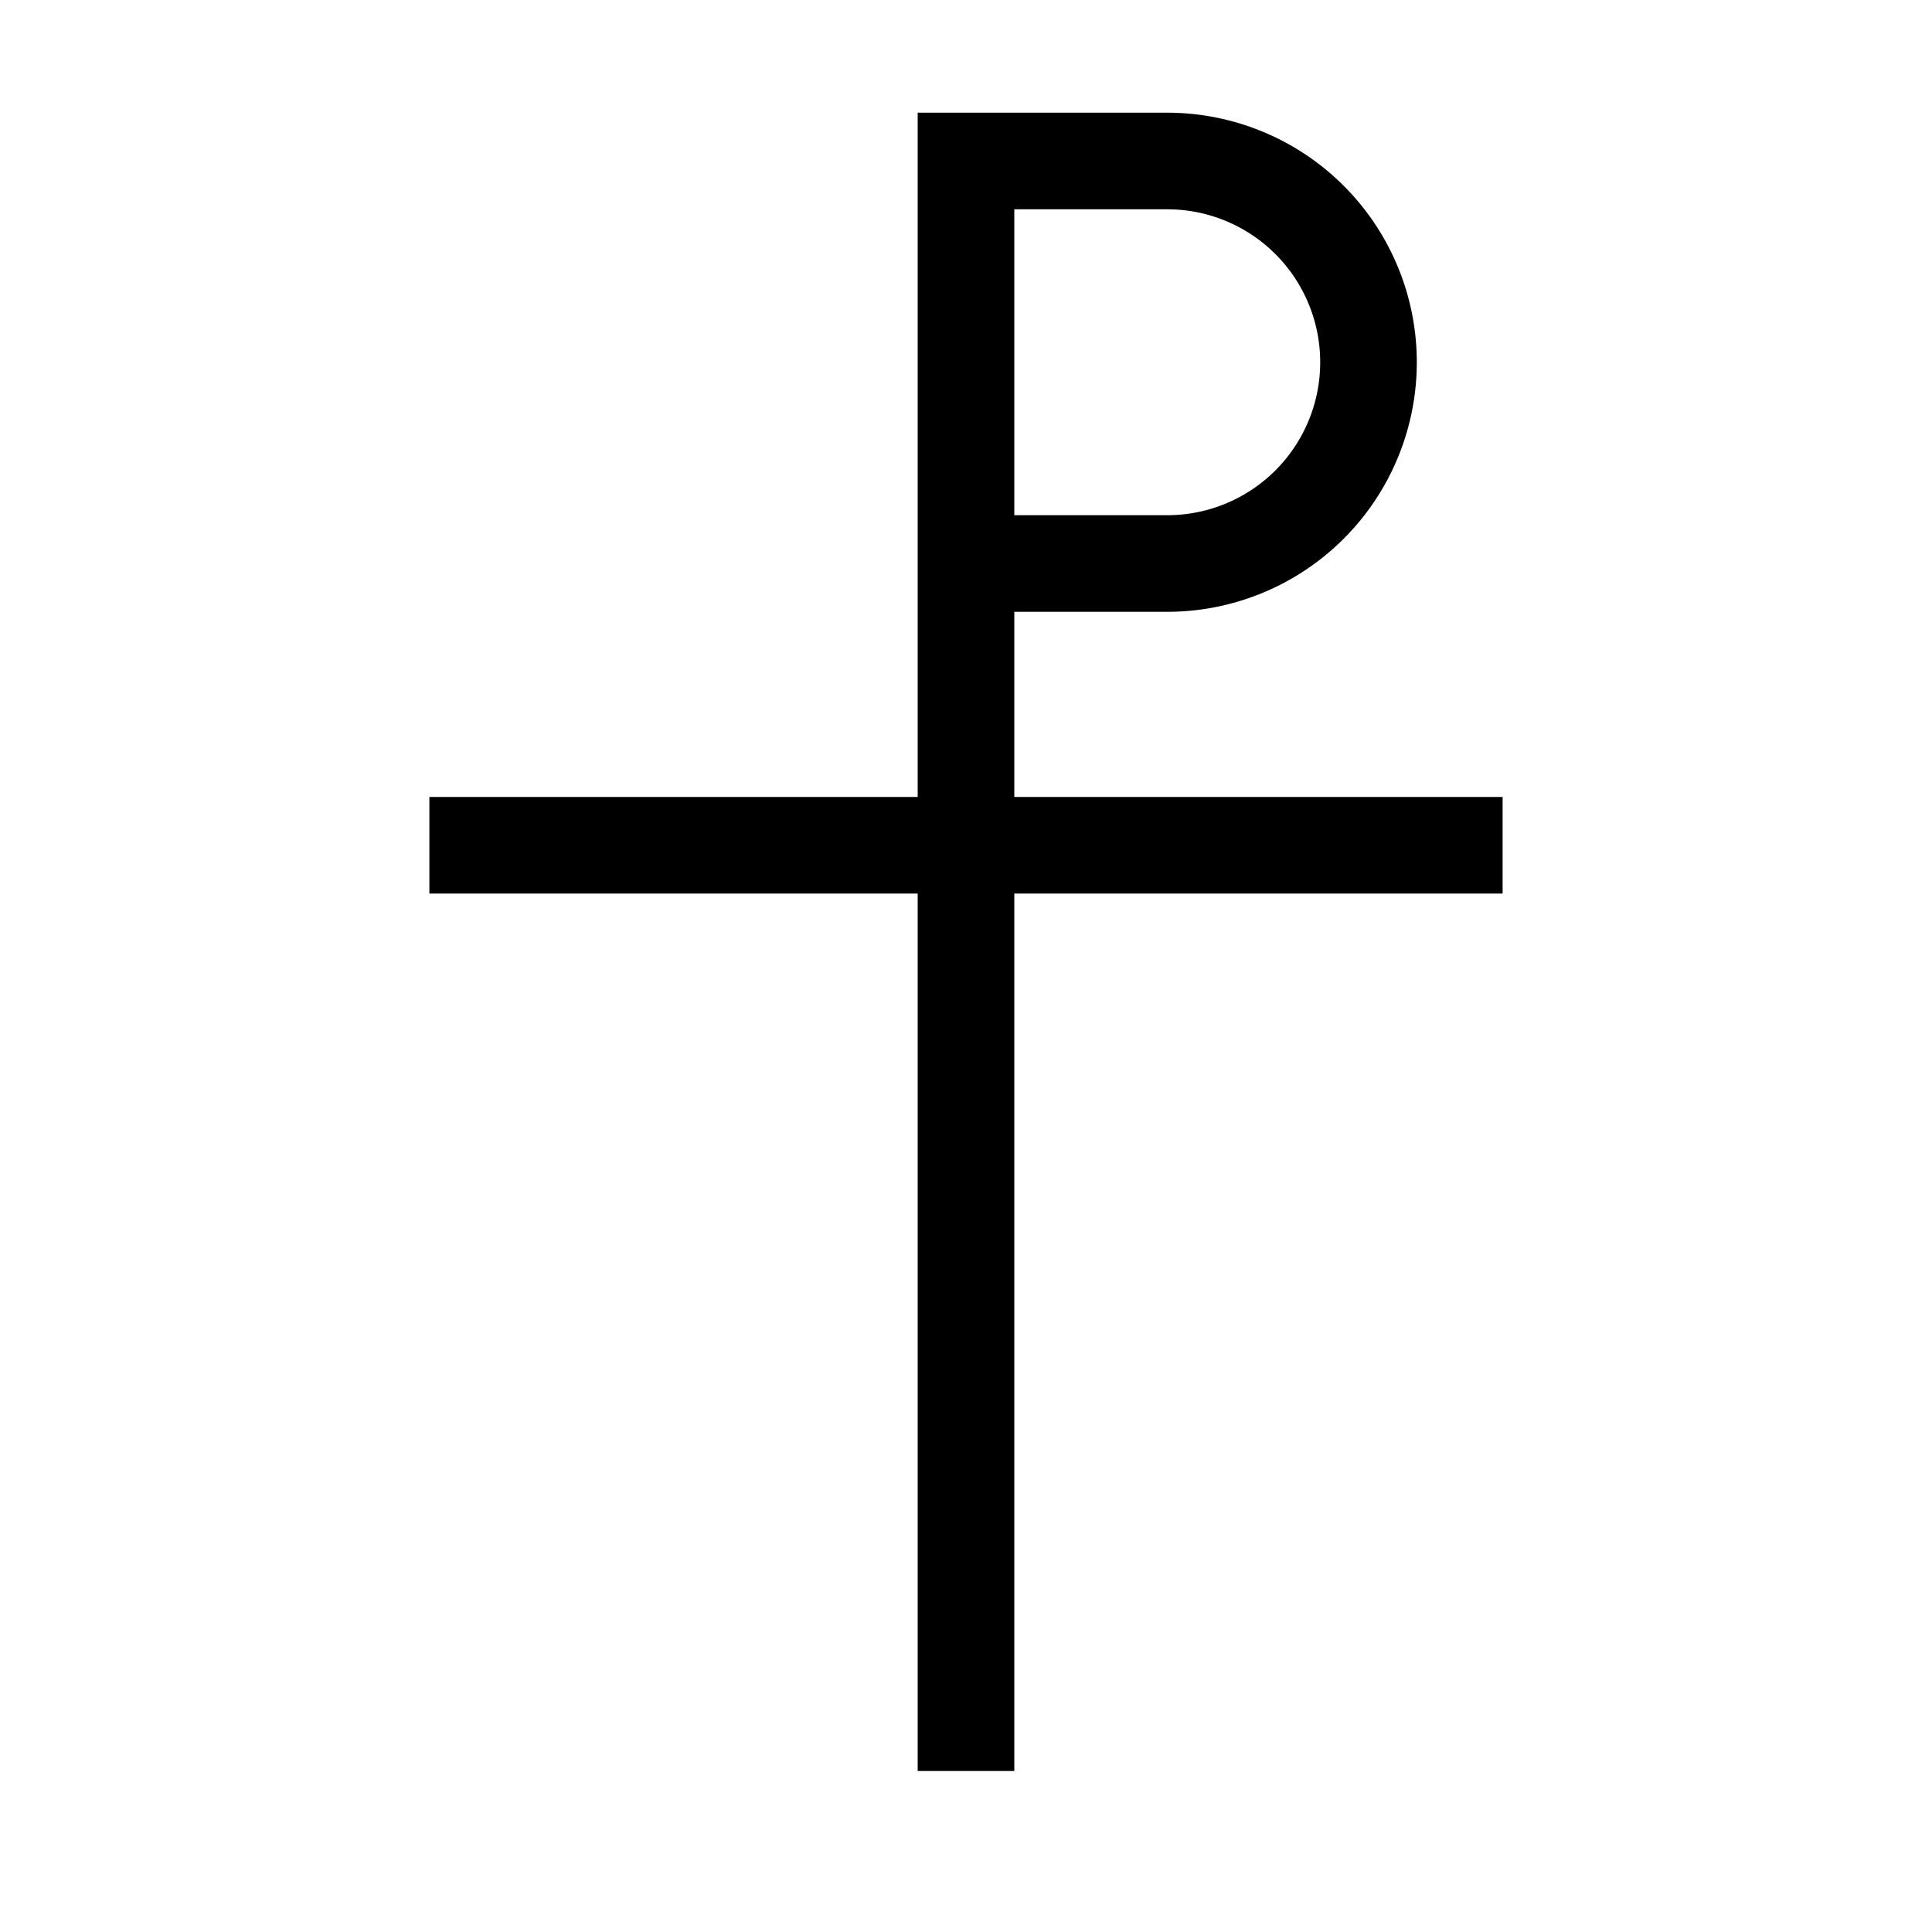
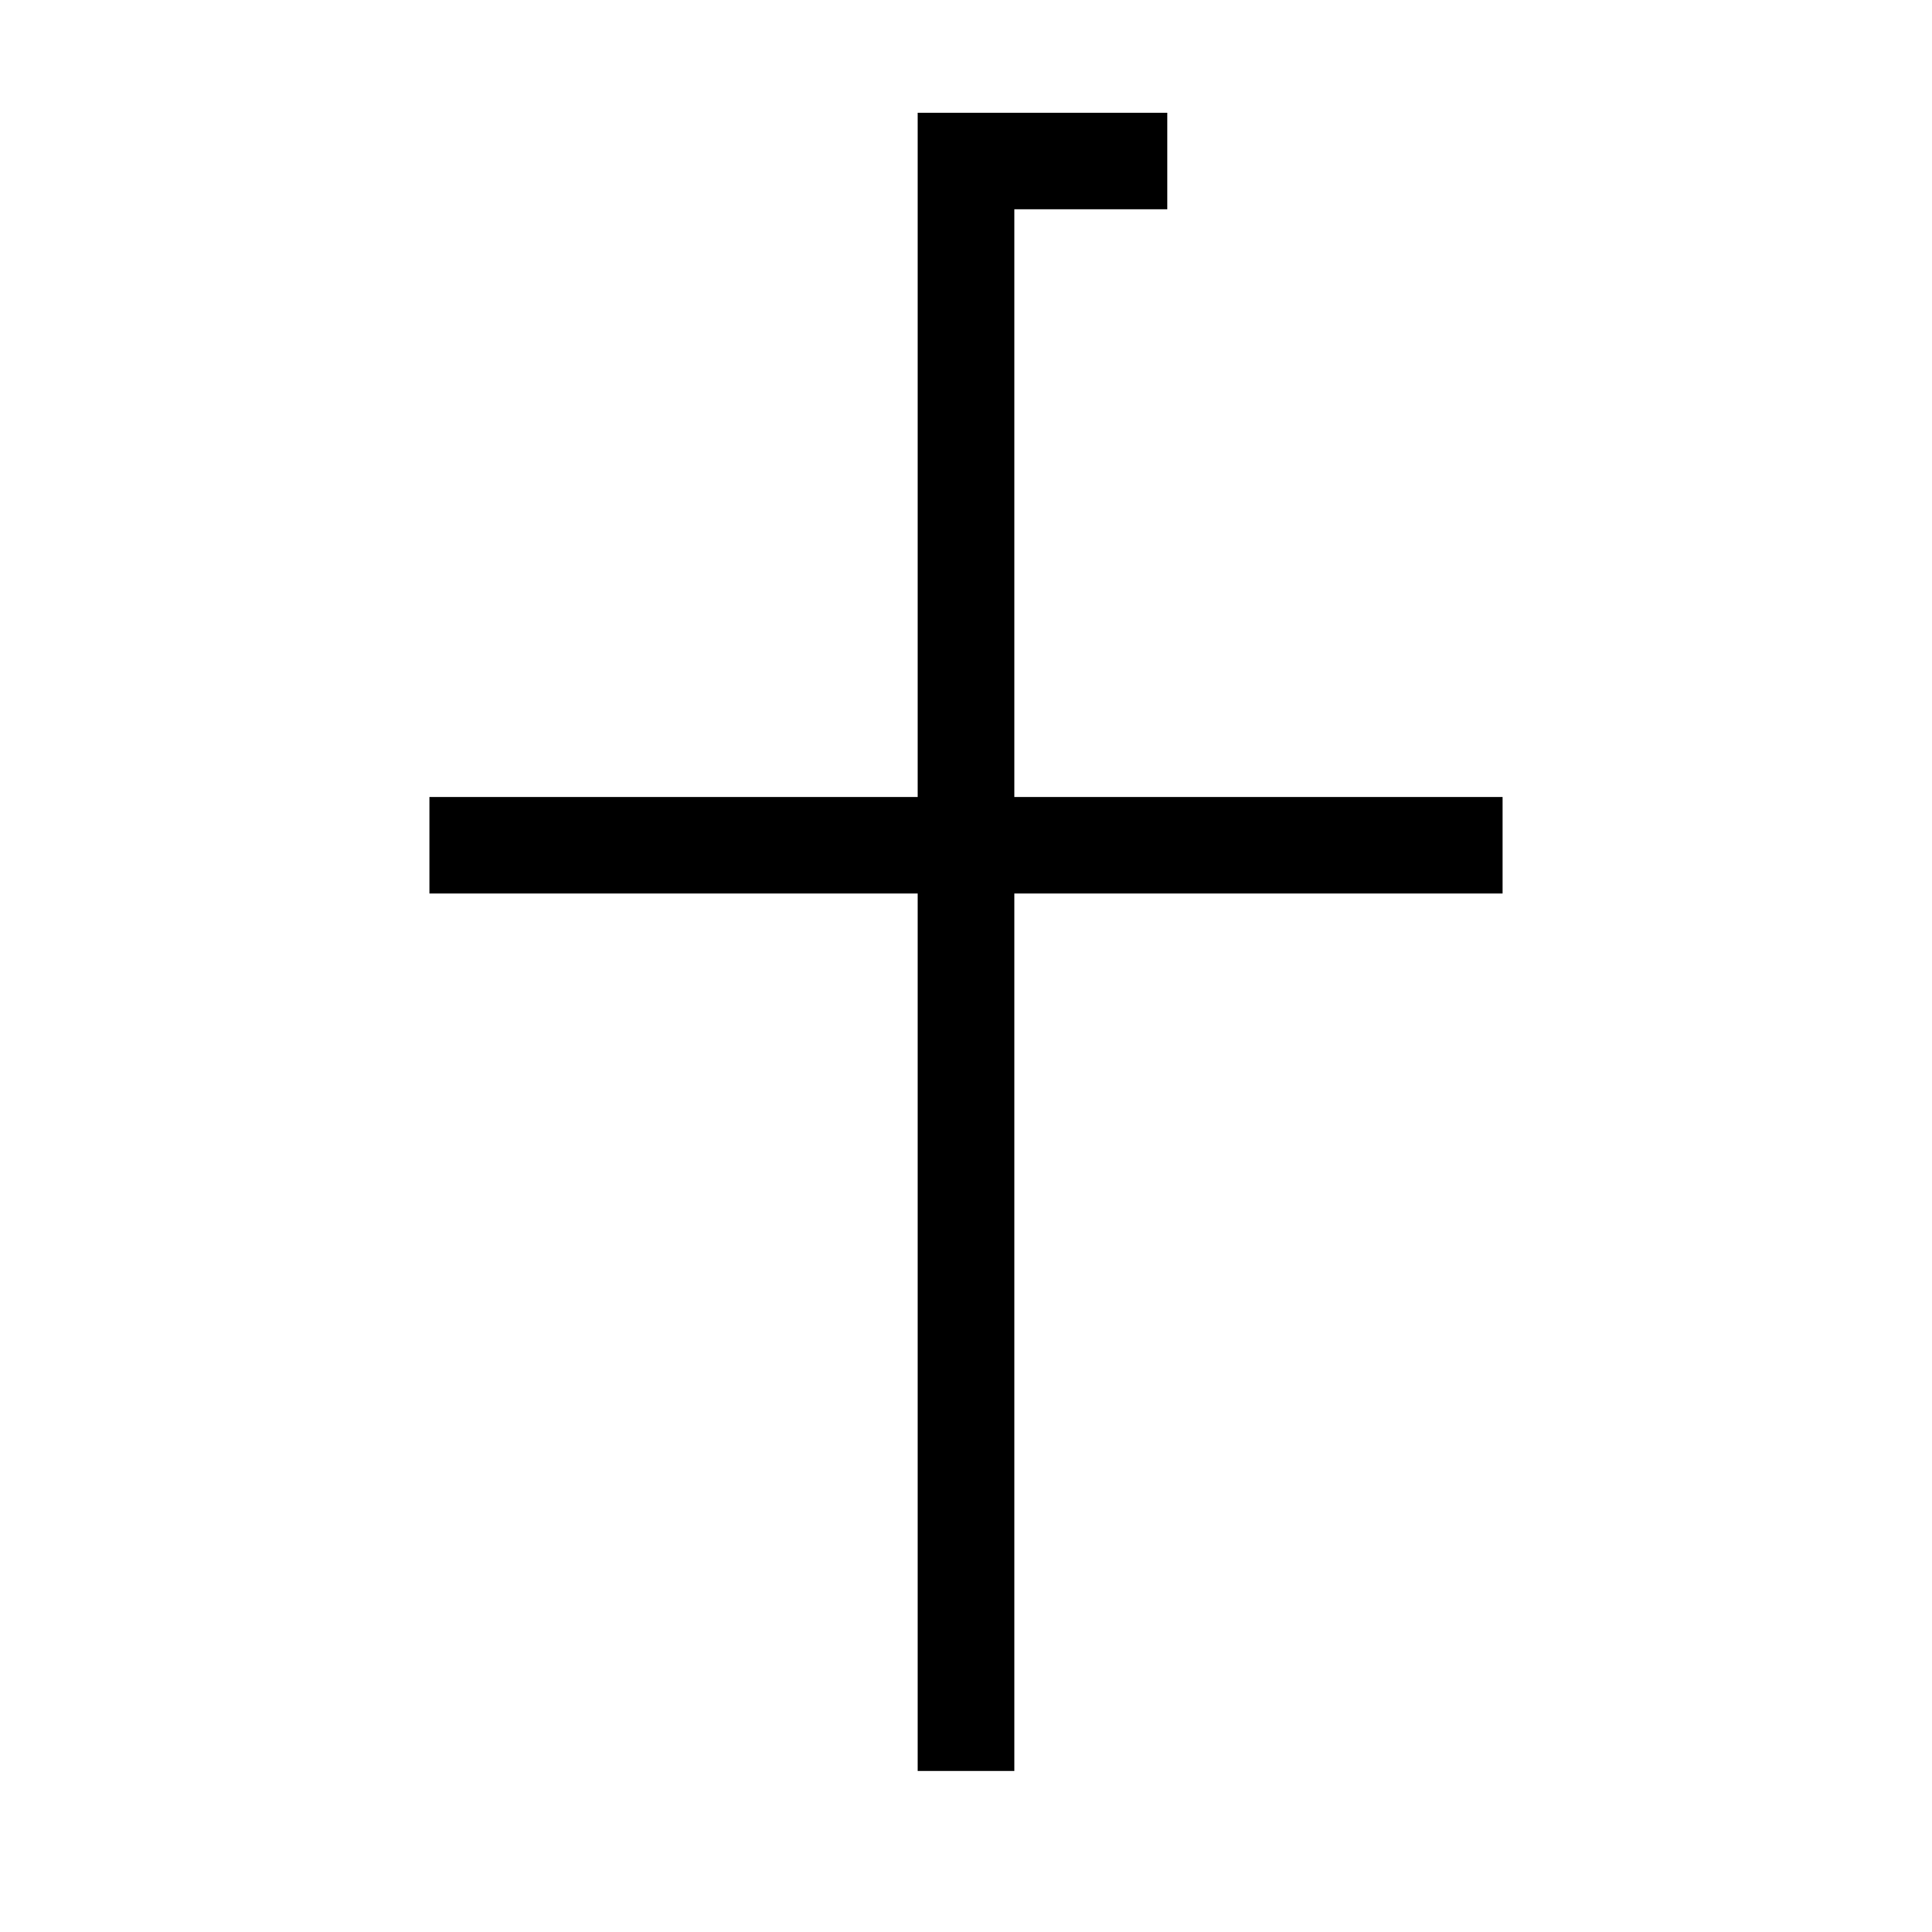
<svg xmlns="http://www.w3.org/2000/svg" width="16" height="16" viewBox="0 0 12 12">
-   <path style="fill:none;stroke:#000;stroke-width:.6;stroke-linecap:butt;stroke-linejoin:miter;stroke-miterlimit:8.5;stroke-dasharray:none;stroke-opacity:1" d="M6 11V1h1.25a1.25 1.25 0 1 1 0 2.5H6M2.667 5.25h6.666" />
+   <path style="fill:none;stroke:#000;stroke-width:.6;stroke-linecap:butt;stroke-linejoin:miter;stroke-miterlimit:8.5;stroke-dasharray:none;stroke-opacity:1" d="M6 11V1h1.25H6M2.667 5.25h6.666" />
</svg>